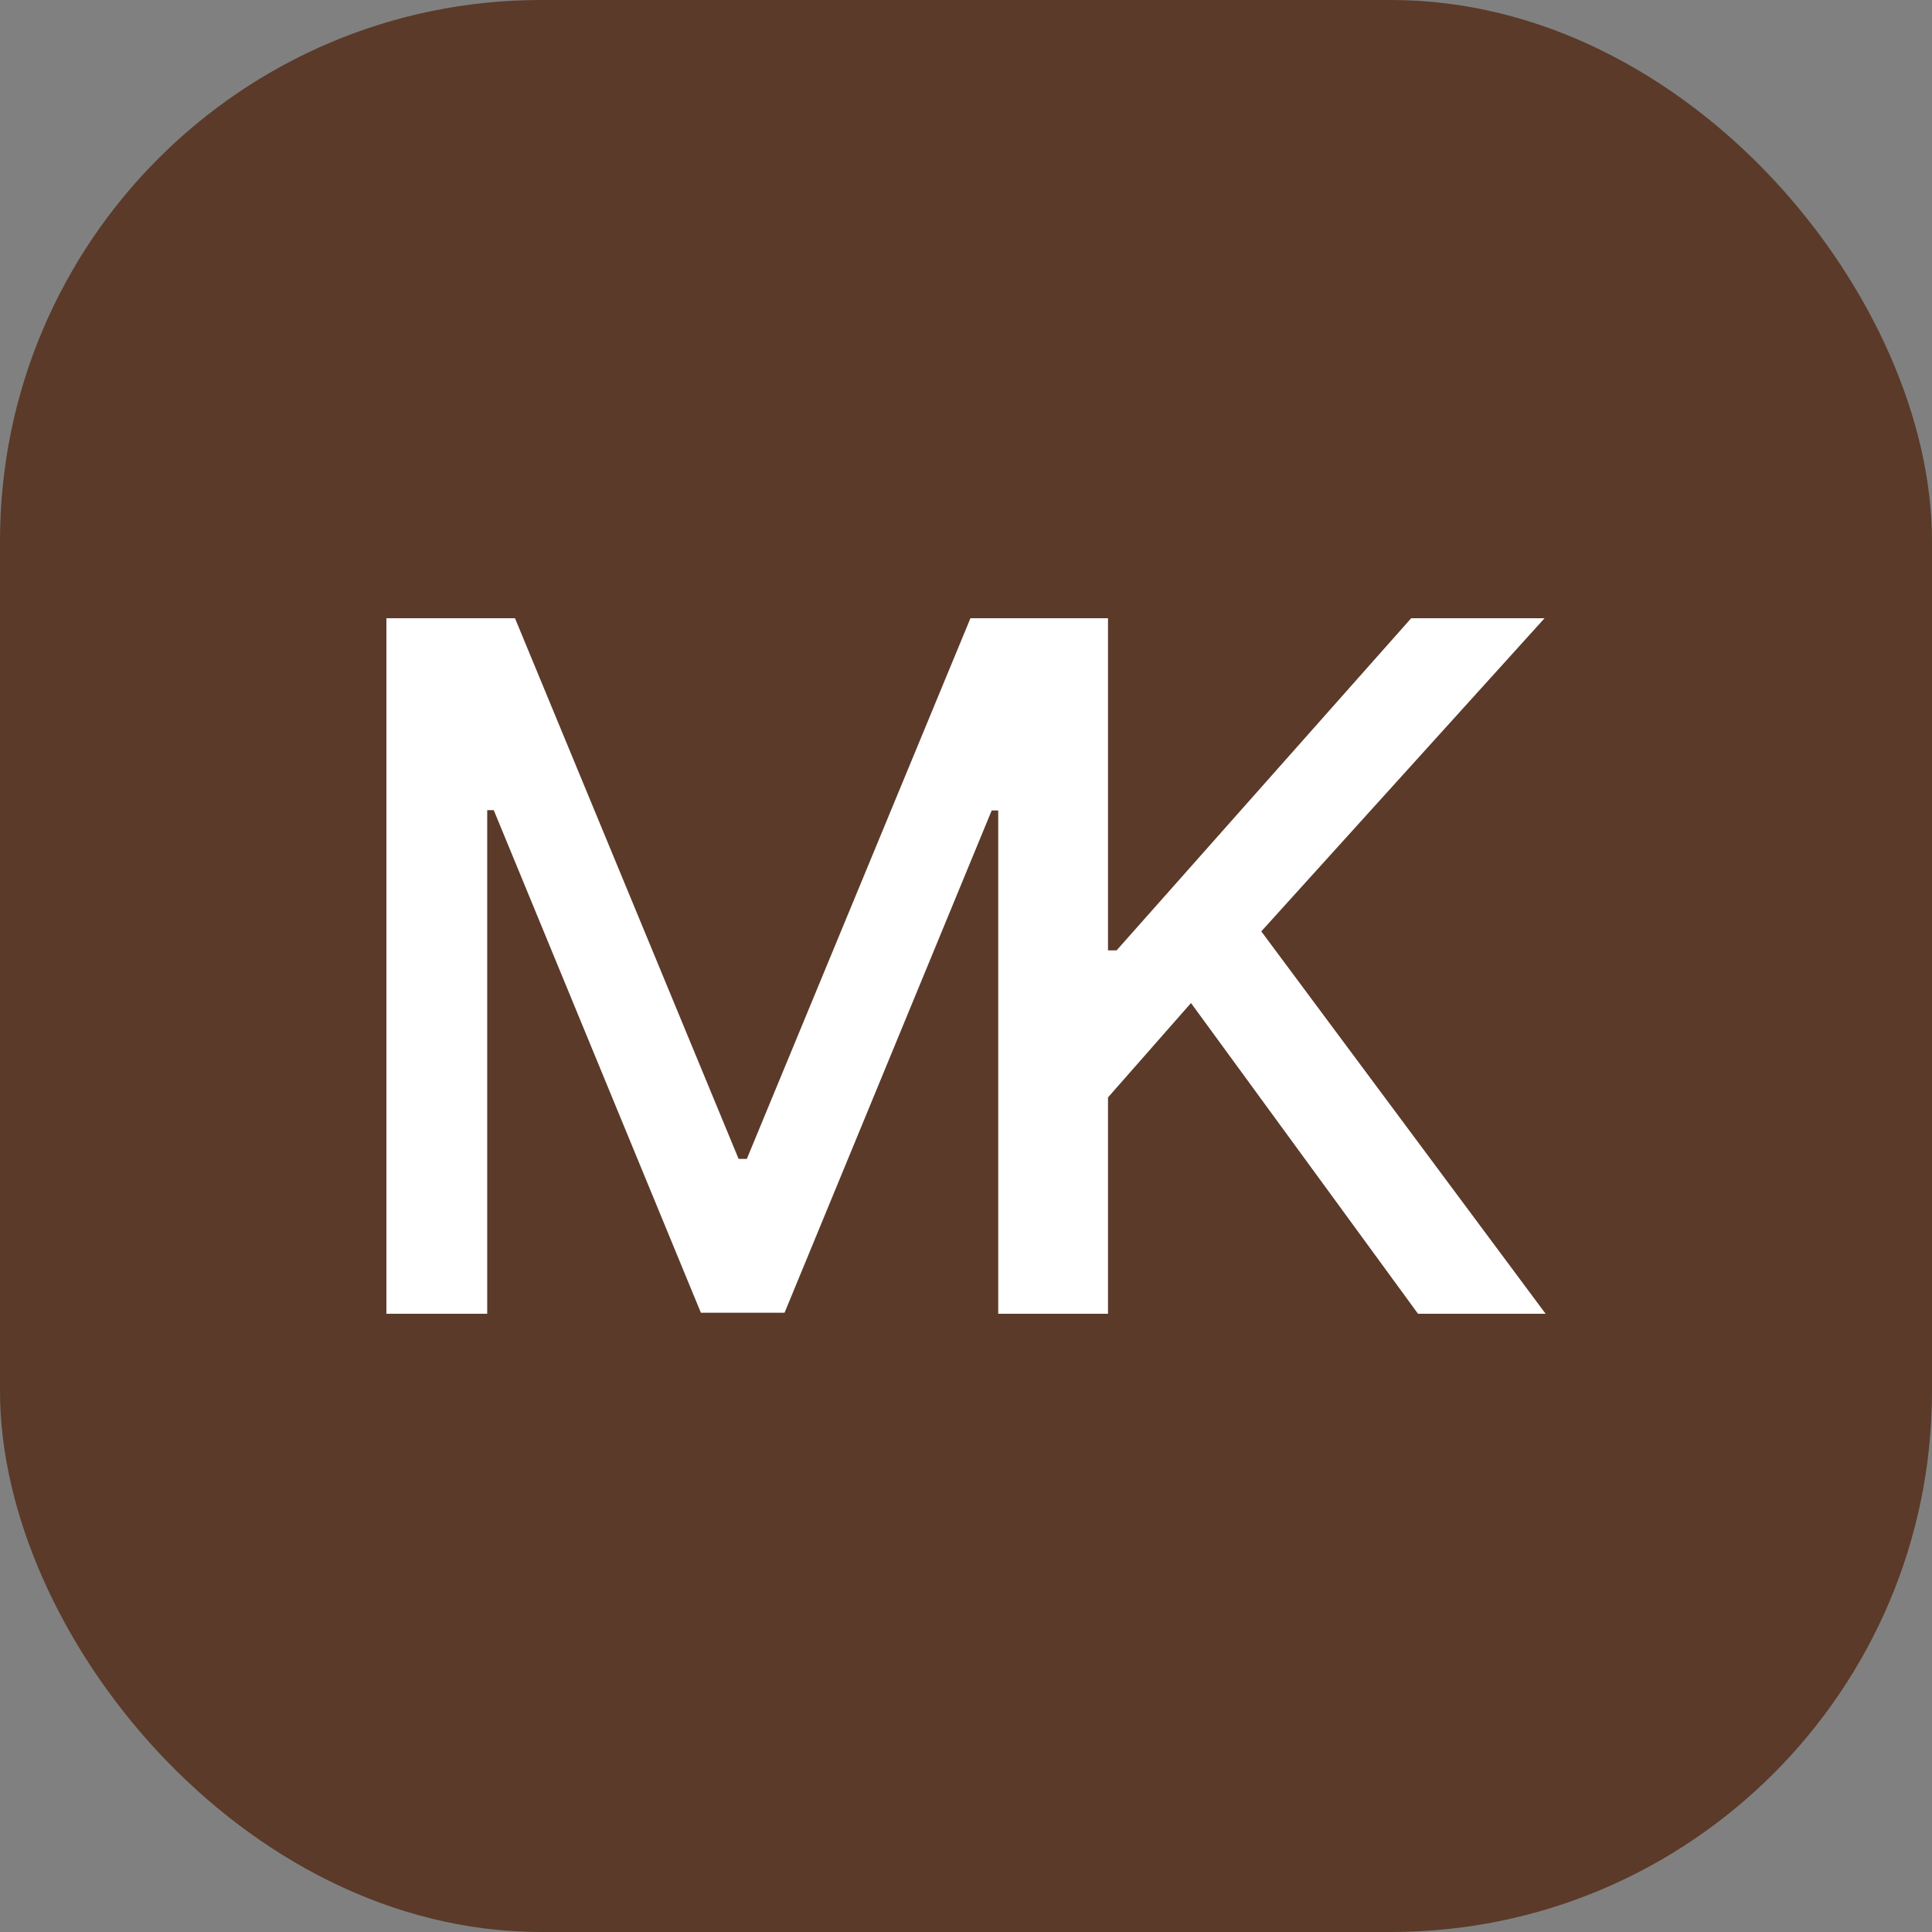
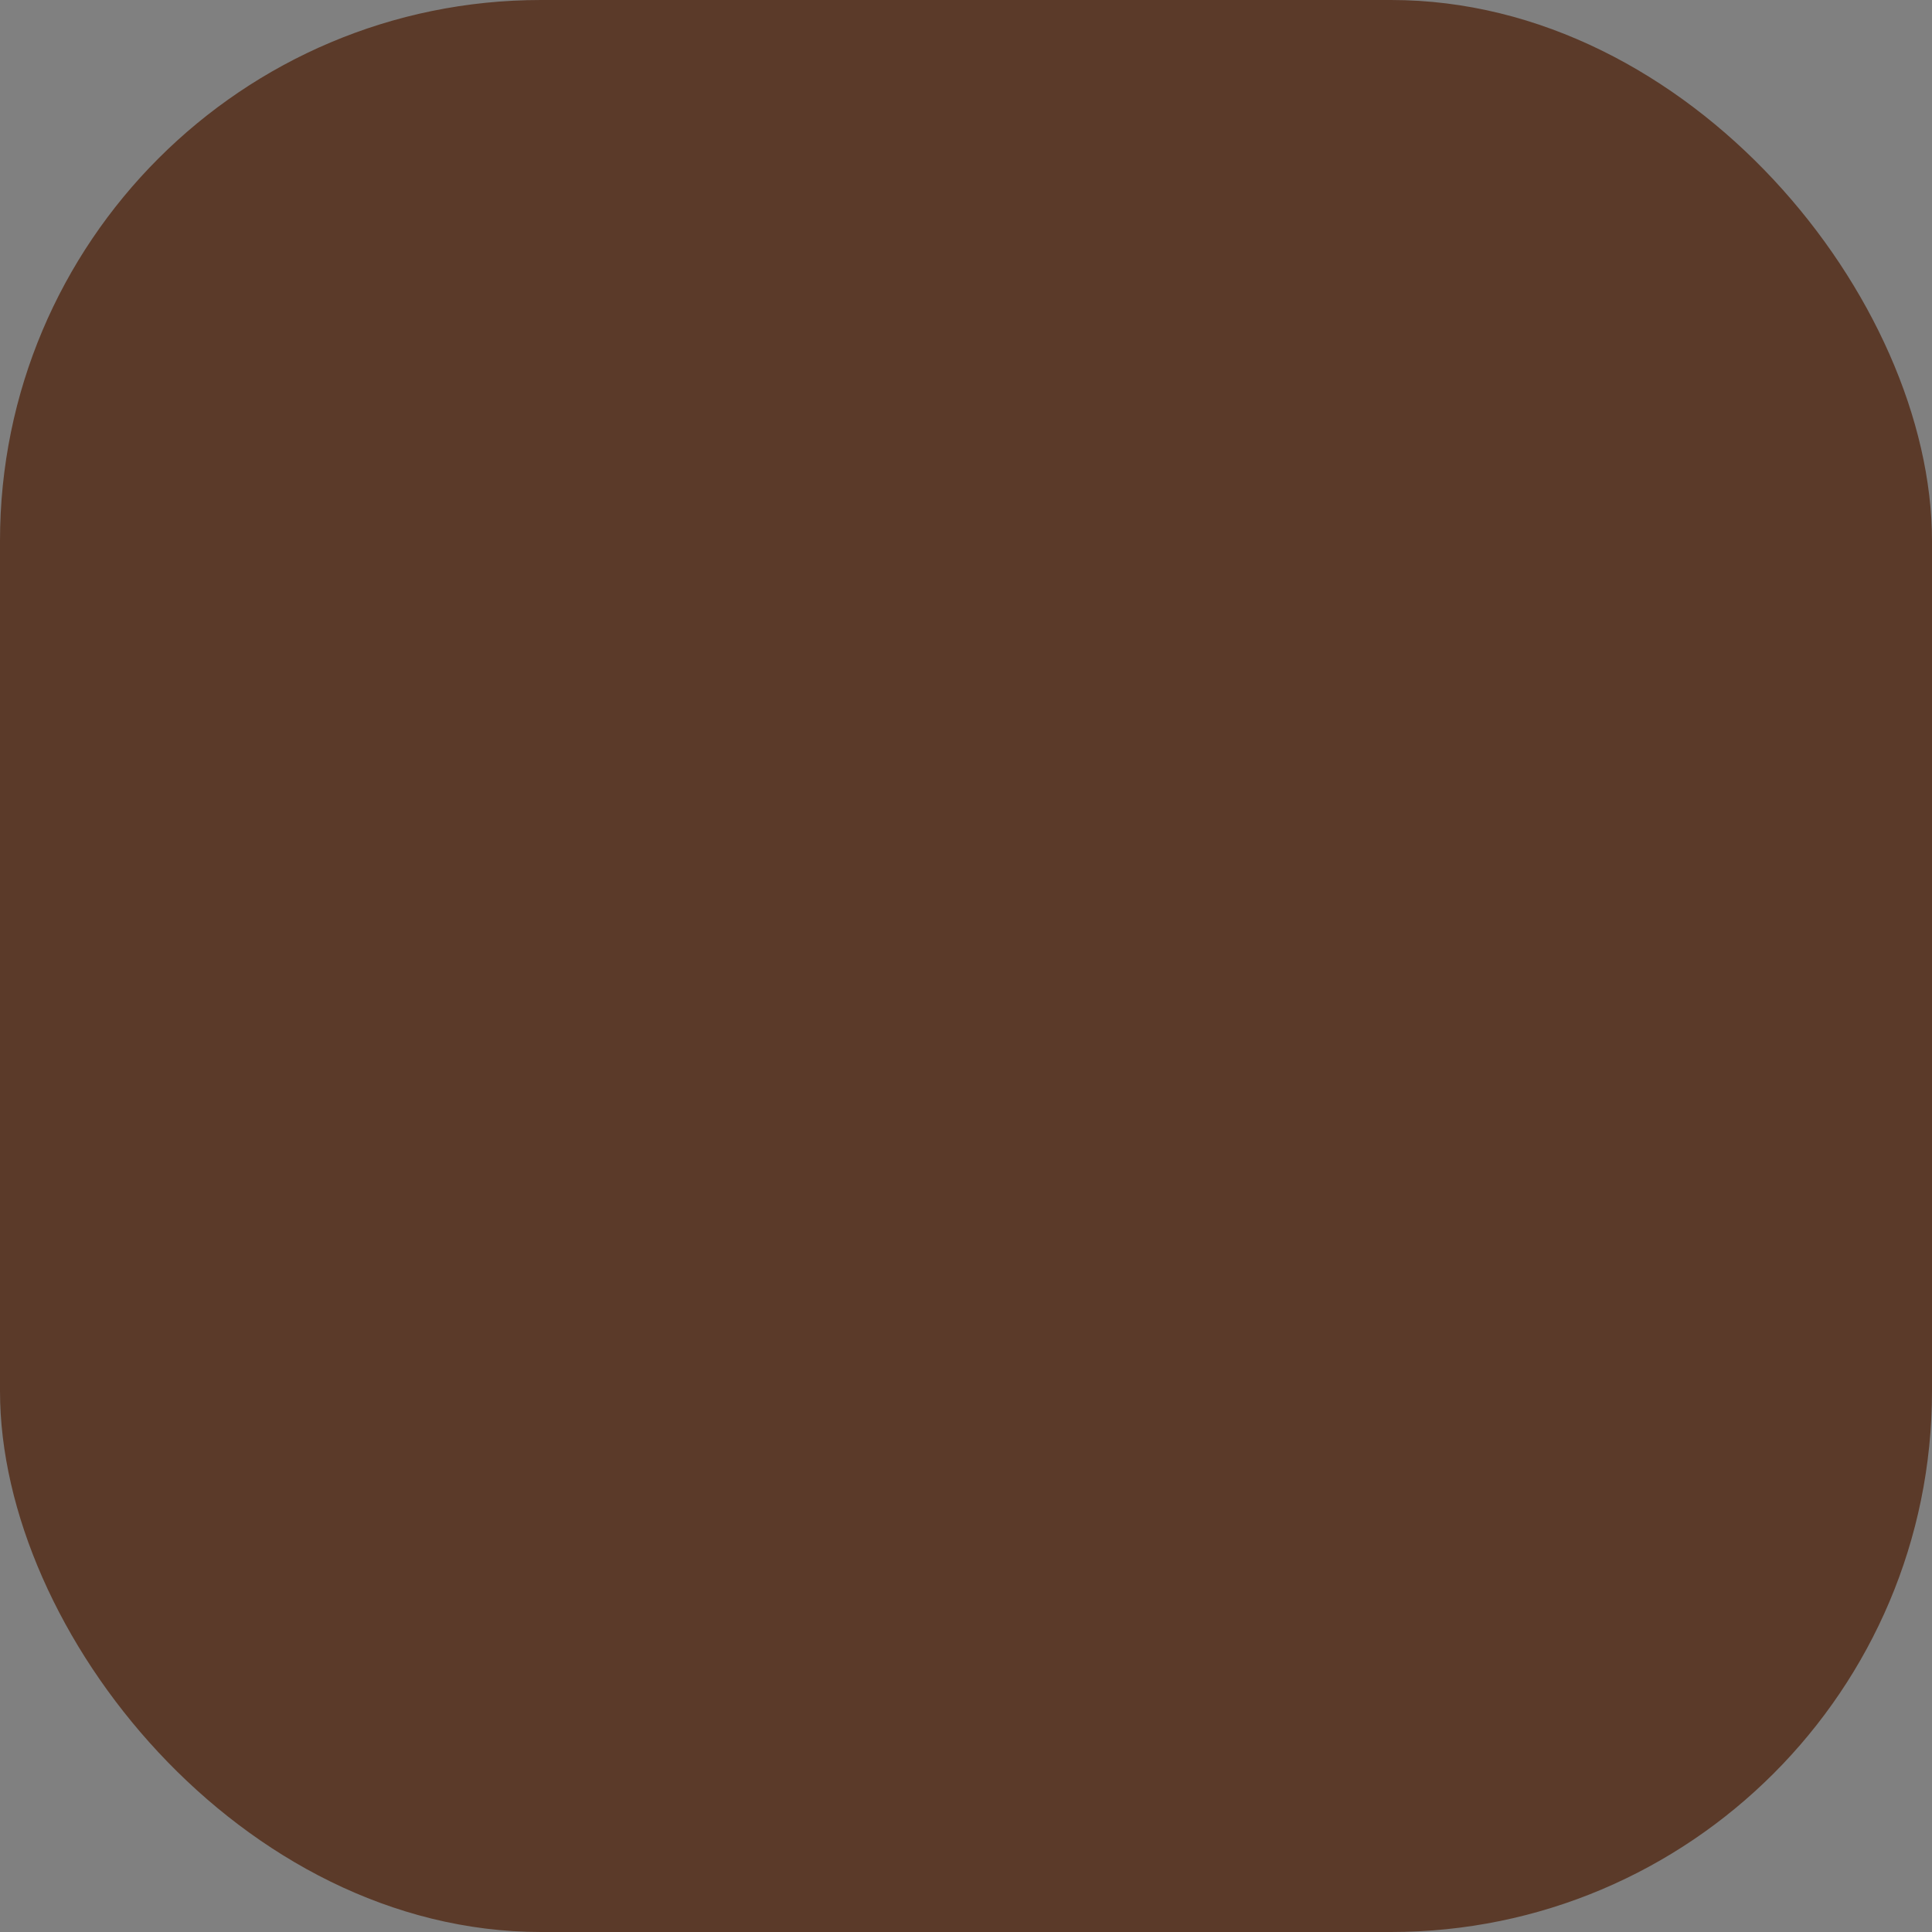
<svg xmlns="http://www.w3.org/2000/svg" width="50" height="50" viewBox="0 0 50 50" fill="none">
  <rect x="0" y="0" width="50" height="50" fill="#808080" stroke="none" />
  <rect width="50" height="50" rx="14" fill="#5B3A29" />
-   <path d="M10 16H13.328L19.115 29.992H19.328L25.115 16H28.443V34H25.834V20.975H25.665L20.304 33.974H18.139L12.778 20.966H12.609V34H10V16ZM25.932 34V16H28.675V24.596H28.897L36.521 16H39.973L32.642 24.104L40 34H36.698L30.823 25.958L28.675 28.401V34H25.932Z" fill="white" />
</svg>